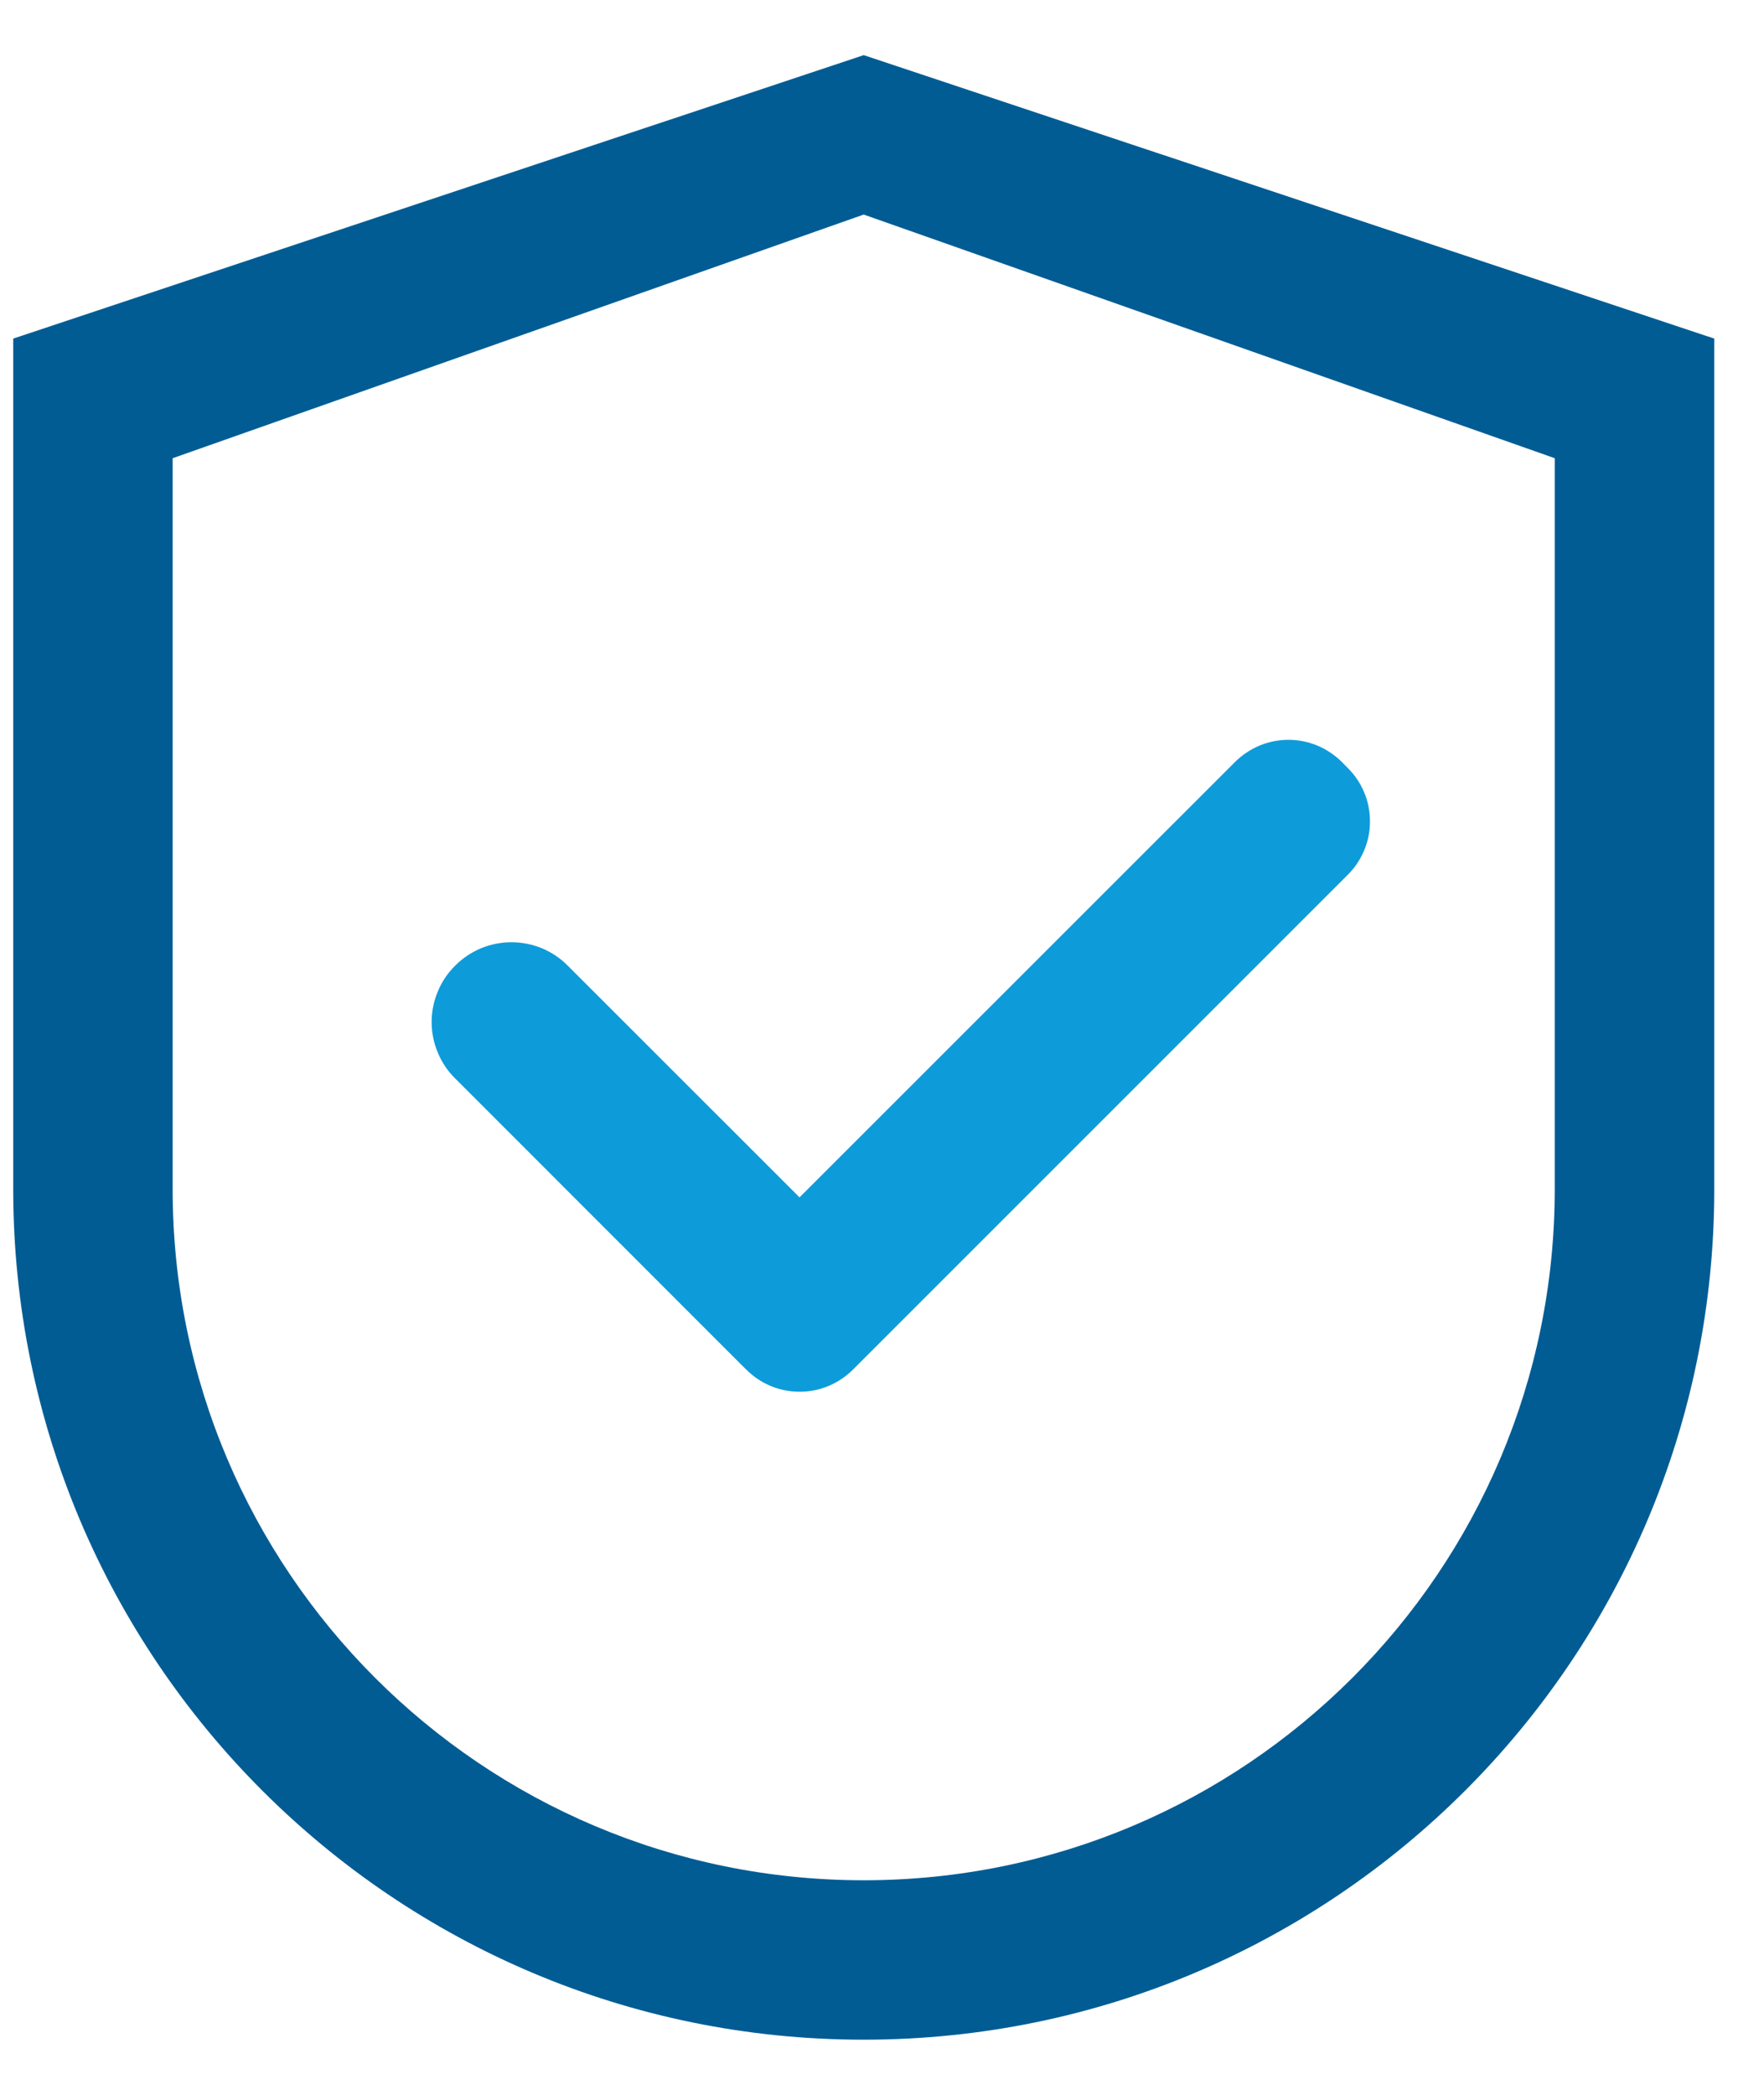
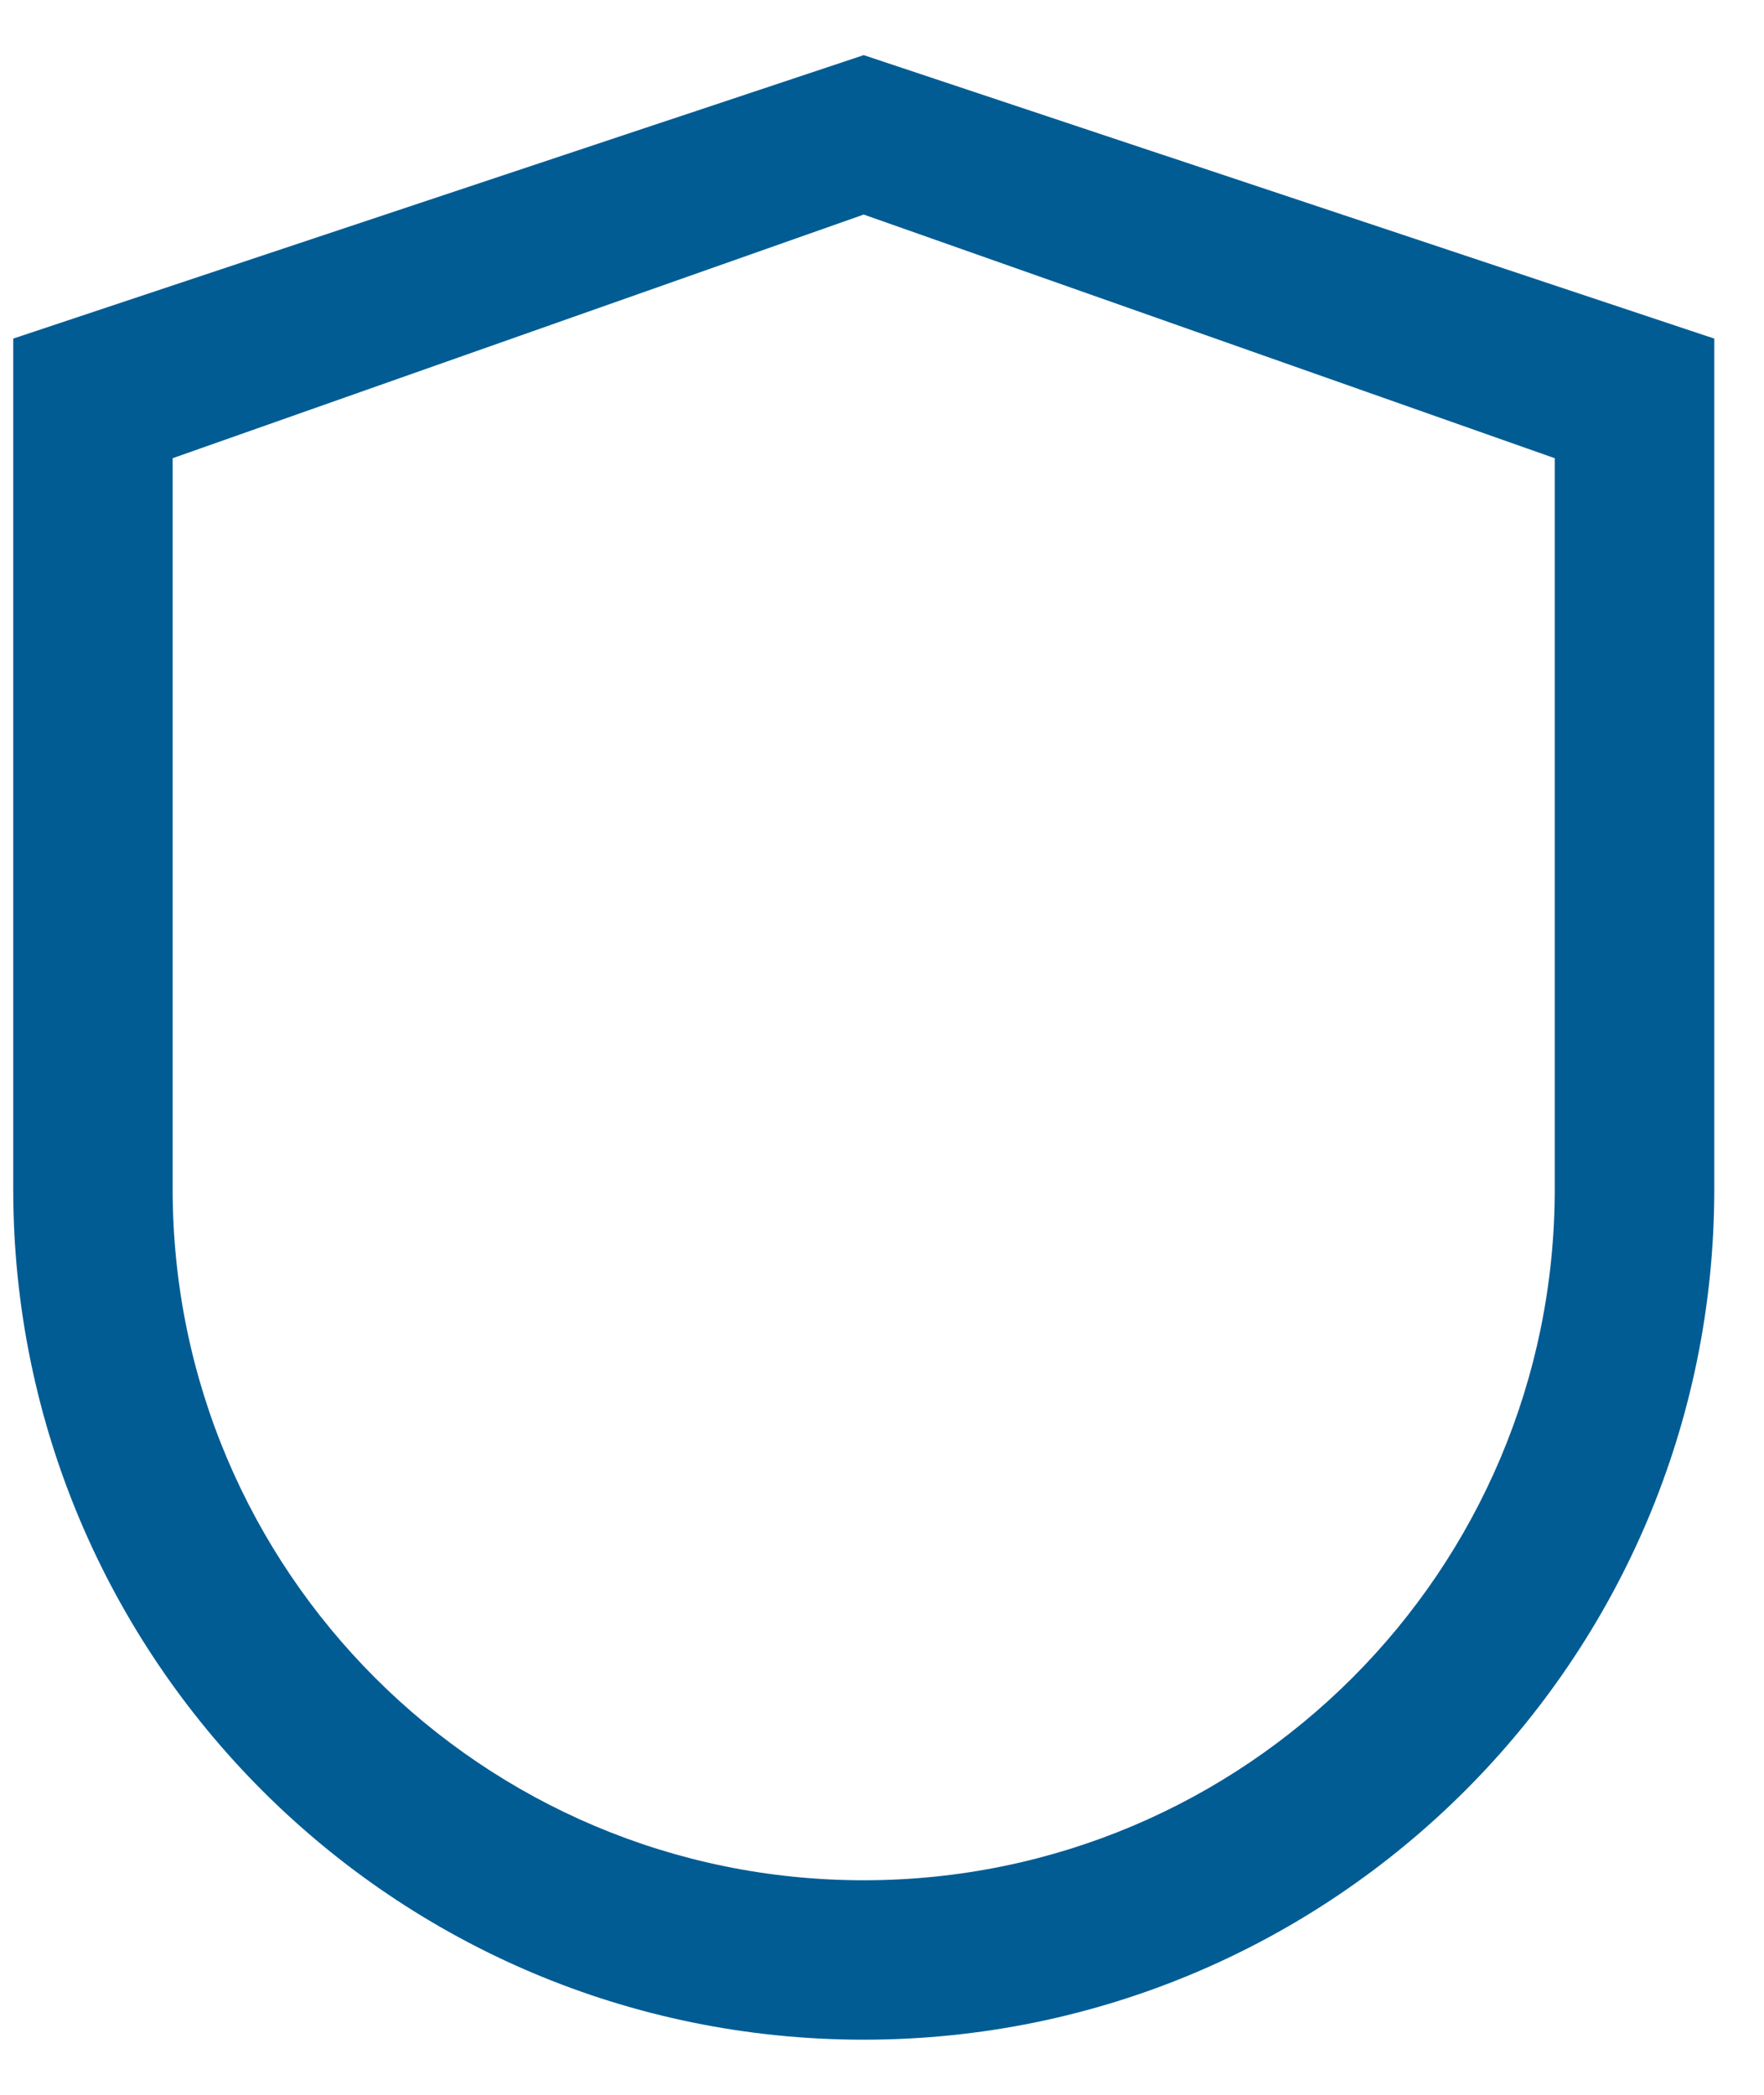
<svg xmlns="http://www.w3.org/2000/svg" width="16" height="19" viewBox="0 0 16 19" fill="none">
  <path d="M7.834 0.5L0.12 3.071V10.786C0.12 15.047 3.573 18.5 7.834 18.5C12.095 18.5 15.549 15.047 15.549 10.786V3.071L7.834 0.5ZM14.102 10.786C14.102 14.247 11.296 17.054 7.834 17.054C4.373 17.054 1.566 14.247 1.566 10.786V4.156L7.834 1.946L14.102 4.156V10.786Z" fill="#015C94" />
-   <path d="M5.15 8.759C5.083 8.691 5.004 8.638 4.916 8.601C4.828 8.565 4.734 8.546 4.639 8.546C4.544 8.546 4.45 8.565 4.362 8.601C4.275 8.638 4.195 8.691 4.128 8.759C4.06 8.826 4.007 8.905 3.971 8.993C3.934 9.081 3.915 9.175 3.915 9.27C3.915 9.365 3.934 9.459 3.971 9.547C4.007 9.635 4.06 9.714 4.128 9.781L6.727 12.381L6.77 12.423C6.833 12.486 6.908 12.537 6.991 12.571C7.074 12.606 7.163 12.623 7.253 12.623C7.342 12.623 7.431 12.606 7.514 12.571C7.597 12.537 7.672 12.486 7.736 12.423L12.226 7.933C12.289 7.87 12.34 7.794 12.374 7.711C12.409 7.629 12.426 7.54 12.426 7.45C12.426 7.36 12.409 7.271 12.374 7.188C12.34 7.105 12.289 7.03 12.226 6.967L12.17 6.91C12.106 6.847 12.031 6.797 11.948 6.762C11.865 6.728 11.776 6.71 11.686 6.71C11.597 6.71 11.508 6.728 11.425 6.762C11.342 6.797 11.267 6.847 11.203 6.91L7.252 10.86L5.15 8.759Z" fill="#0D9CD9" />
</svg>